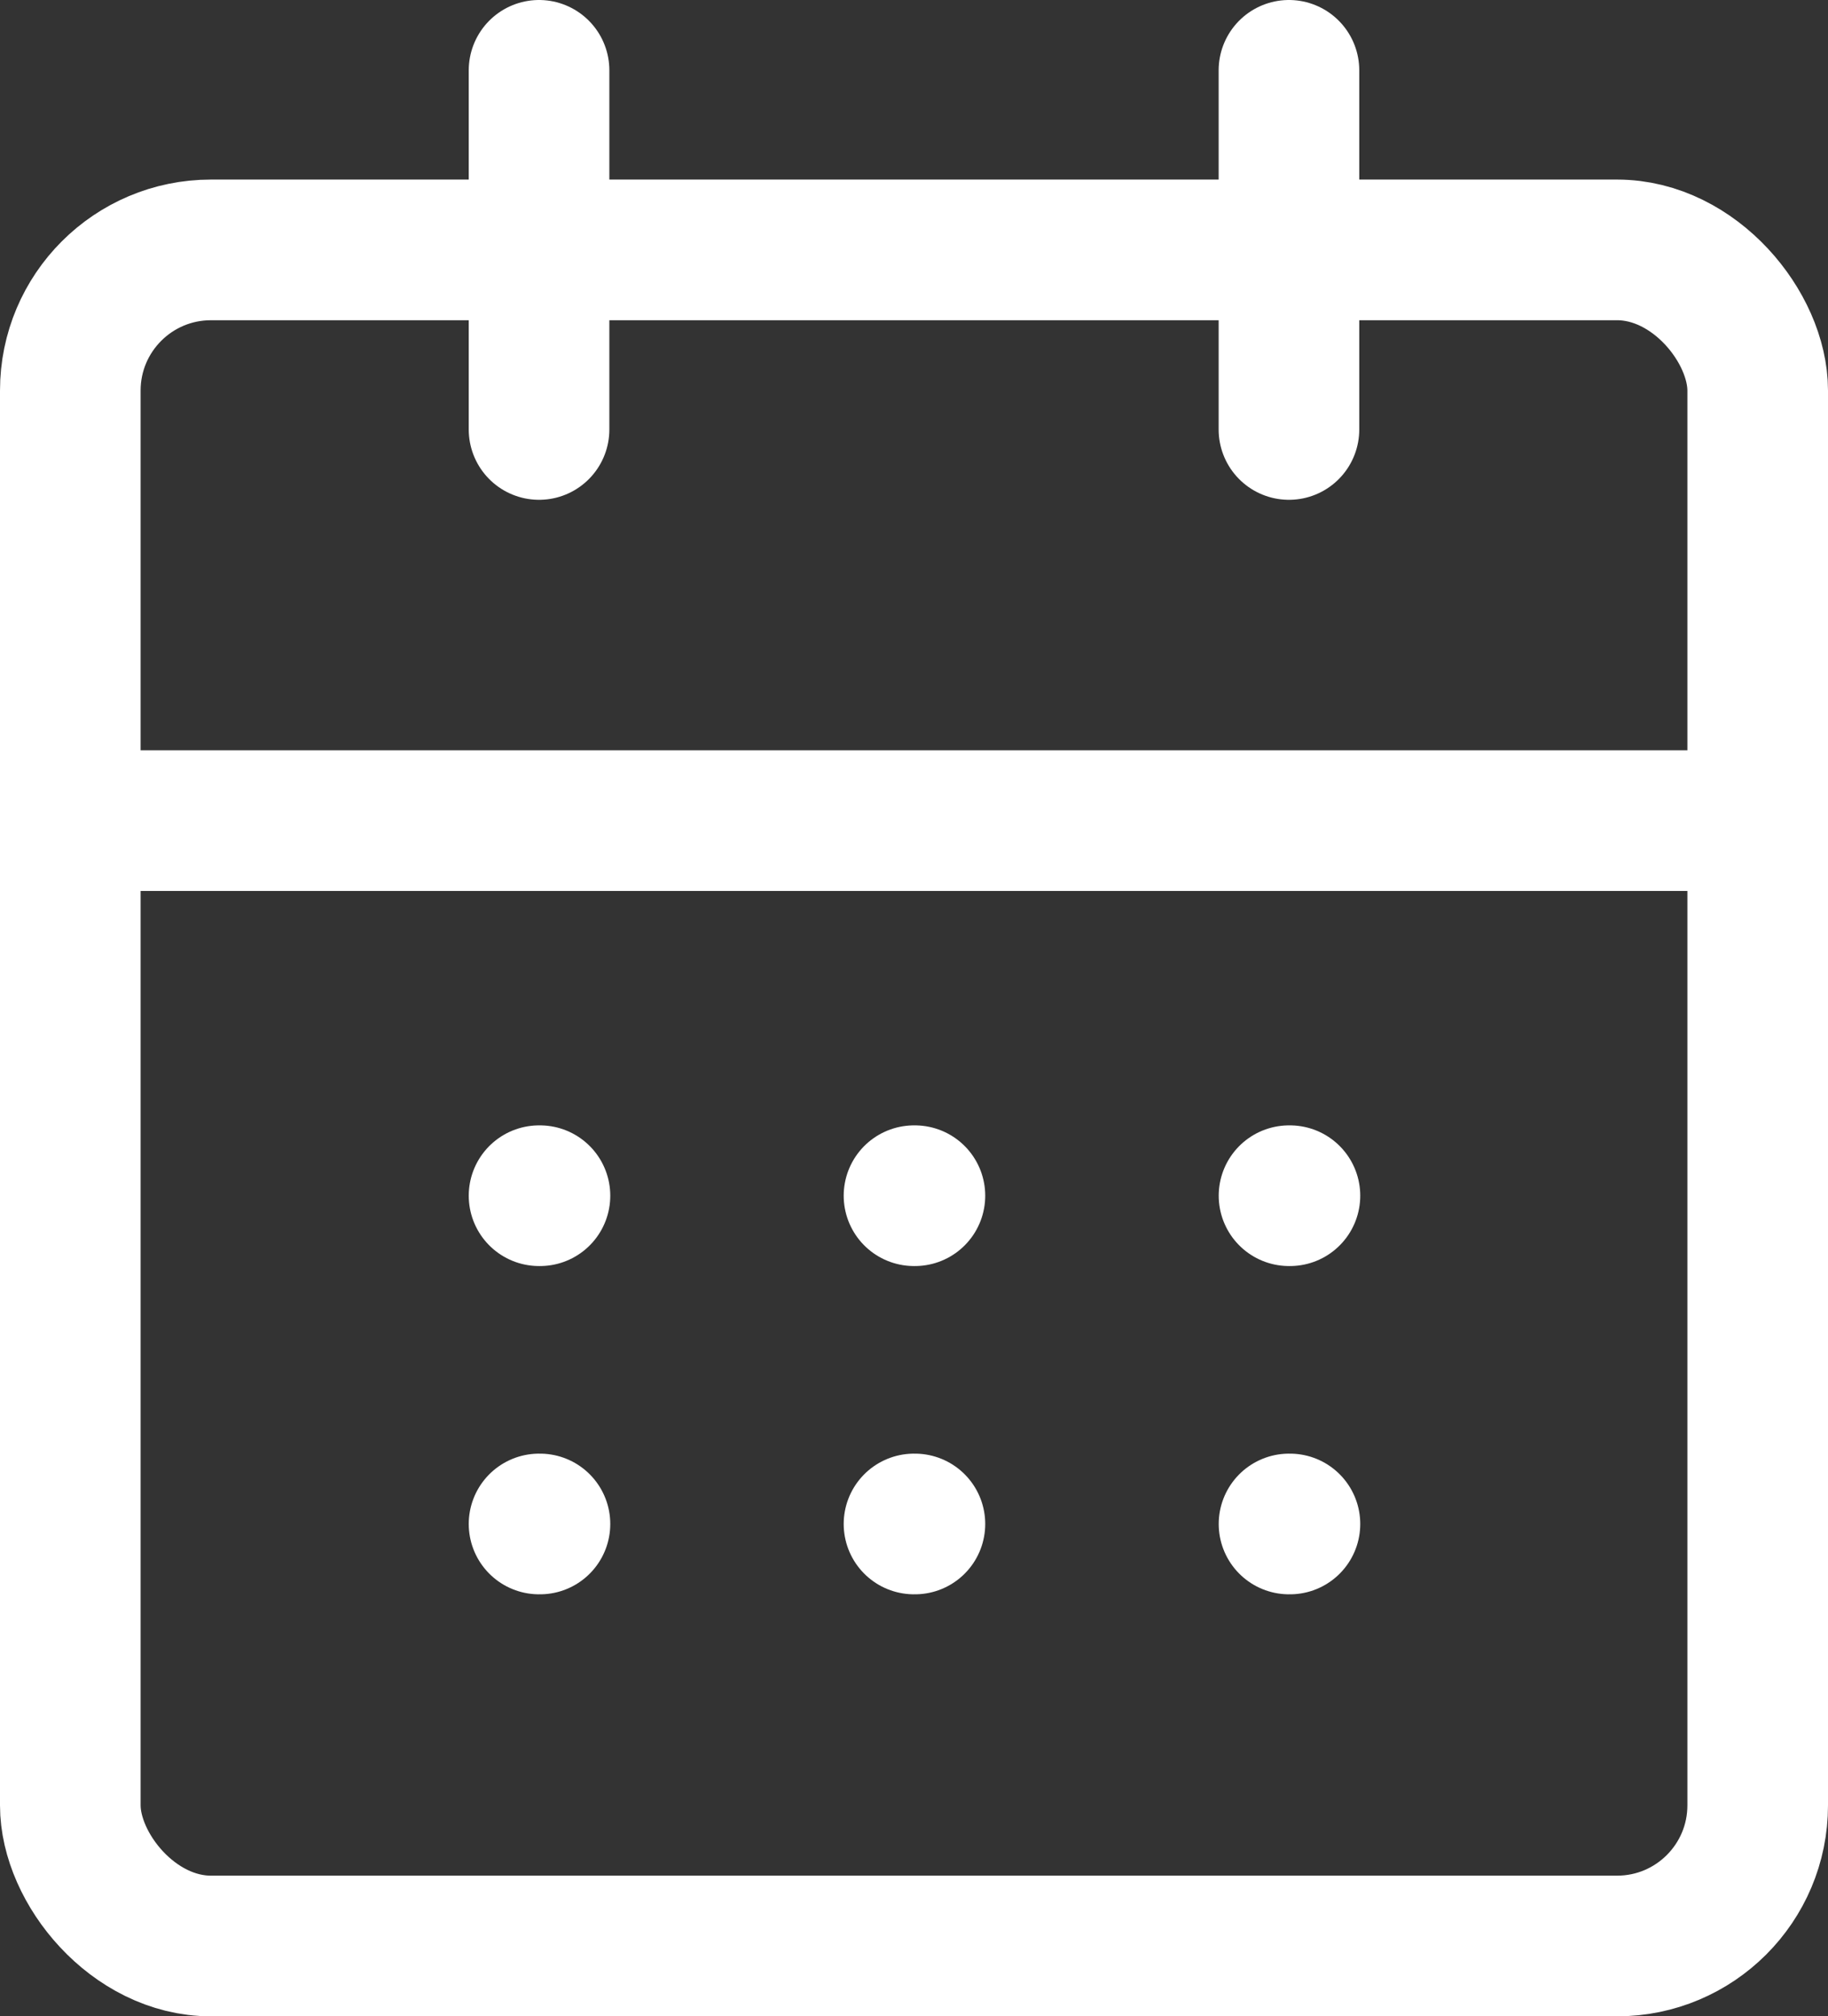
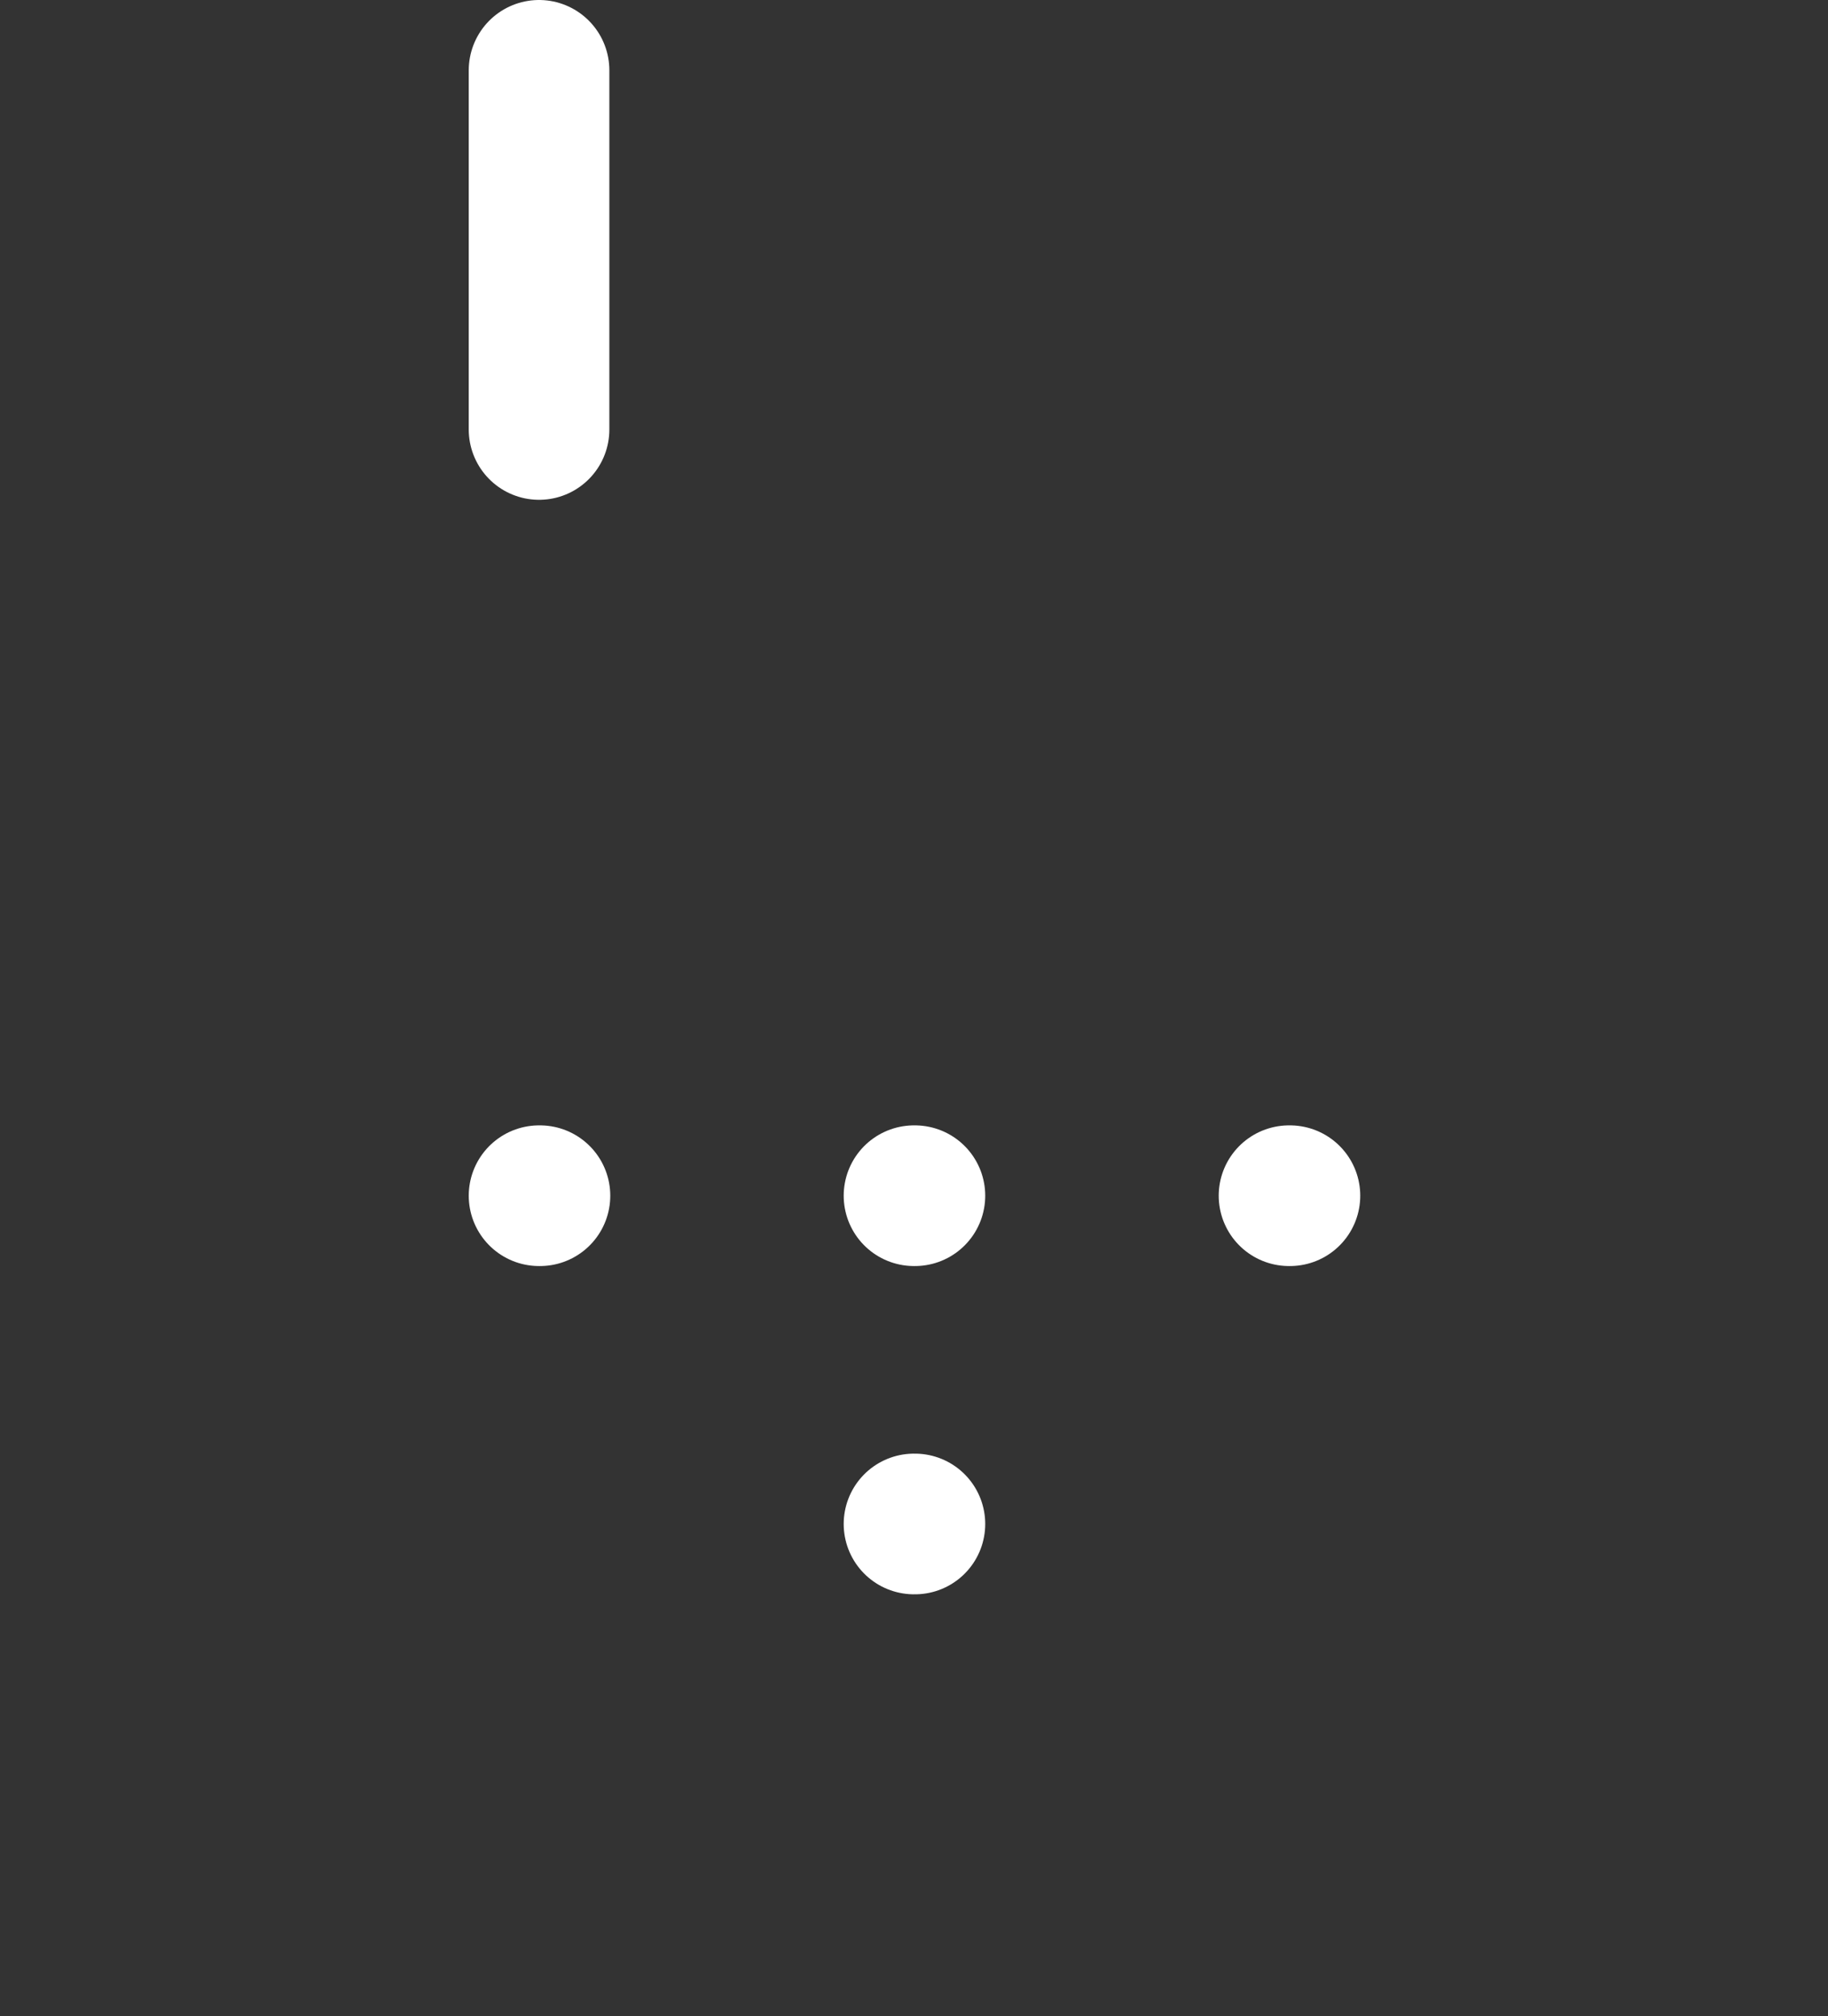
<svg xmlns="http://www.w3.org/2000/svg" width="26" height="28.667" viewBox="0 0 26 28.667">
  <rect x="0" y="0" width="26" height="28.667" fill="#333333" stroke="none" />
  <g id="calendrier" transform="translate(1 1)">
    <path id="Tracé_152733" data-name="Tracé 152733" d="M8,2V7.106" transform="translate(-1.333 -2)" fill="none" stroke="#fff" stroke-linecap="round" stroke-linejoin="round" stroke-width="2" />
-     <path id="Tracé_152734" data-name="Tracé 152734" d="M16,2V7.106" transform="translate(1.333 -2)" fill="none" stroke="#fff" stroke-linecap="round" stroke-linejoin="round" stroke-width="2" />
-     <rect id="Rectangle_10338" data-name="Rectangle 10338" width="24" height="24.114" rx="2" transform="translate(0 2.553)" fill="none" stroke="#fff" stroke-linecap="round" stroke-linejoin="round" stroke-width="2" />
-     <path id="Tracé_152735" data-name="Tracé 152735" d="M3,10H27" transform="translate(-3 0.667)" fill="none" stroke="#fff" stroke-linecap="round" stroke-linejoin="round" stroke-width="2" />
    <path id="Tracé_152736" data-name="Tracé 152736" d="M8,14h.013" transform="translate(-1.333 2)" fill="none" stroke="#fff" stroke-linecap="round" stroke-linejoin="round" stroke-width="2" />
    <path id="Tracé_152737" data-name="Tracé 152737" d="M12,14h.013" transform="translate(0 2)" fill="none" stroke="#fff" stroke-linecap="round" stroke-linejoin="round" stroke-width="2" />
    <path id="Tracé_152738" data-name="Tracé 152738" d="M16,14h.013" transform="translate(1.334 2)" fill="none" stroke="#fff" stroke-linecap="round" stroke-linejoin="round" stroke-width="2" />
-     <path id="Tracé_152739" data-name="Tracé 152739" d="M8,18h.013" transform="translate(-1.333 2.667)" fill="none" stroke="#fff" stroke-linecap="round" stroke-linejoin="round" stroke-width="2" />
    <path id="Tracé_152740" data-name="Tracé 152740" d="M12,18h.013" transform="translate(0 2.667)" fill="none" stroke="#fff" stroke-linecap="round" stroke-linejoin="round" stroke-width="2" />
-     <path id="Tracé_152741" data-name="Tracé 152741" d="M16,18h.013" transform="translate(1.334 2.667)" fill="none" stroke="#fff" stroke-linecap="round" stroke-linejoin="round" stroke-width="2" />
  </g>
</svg>